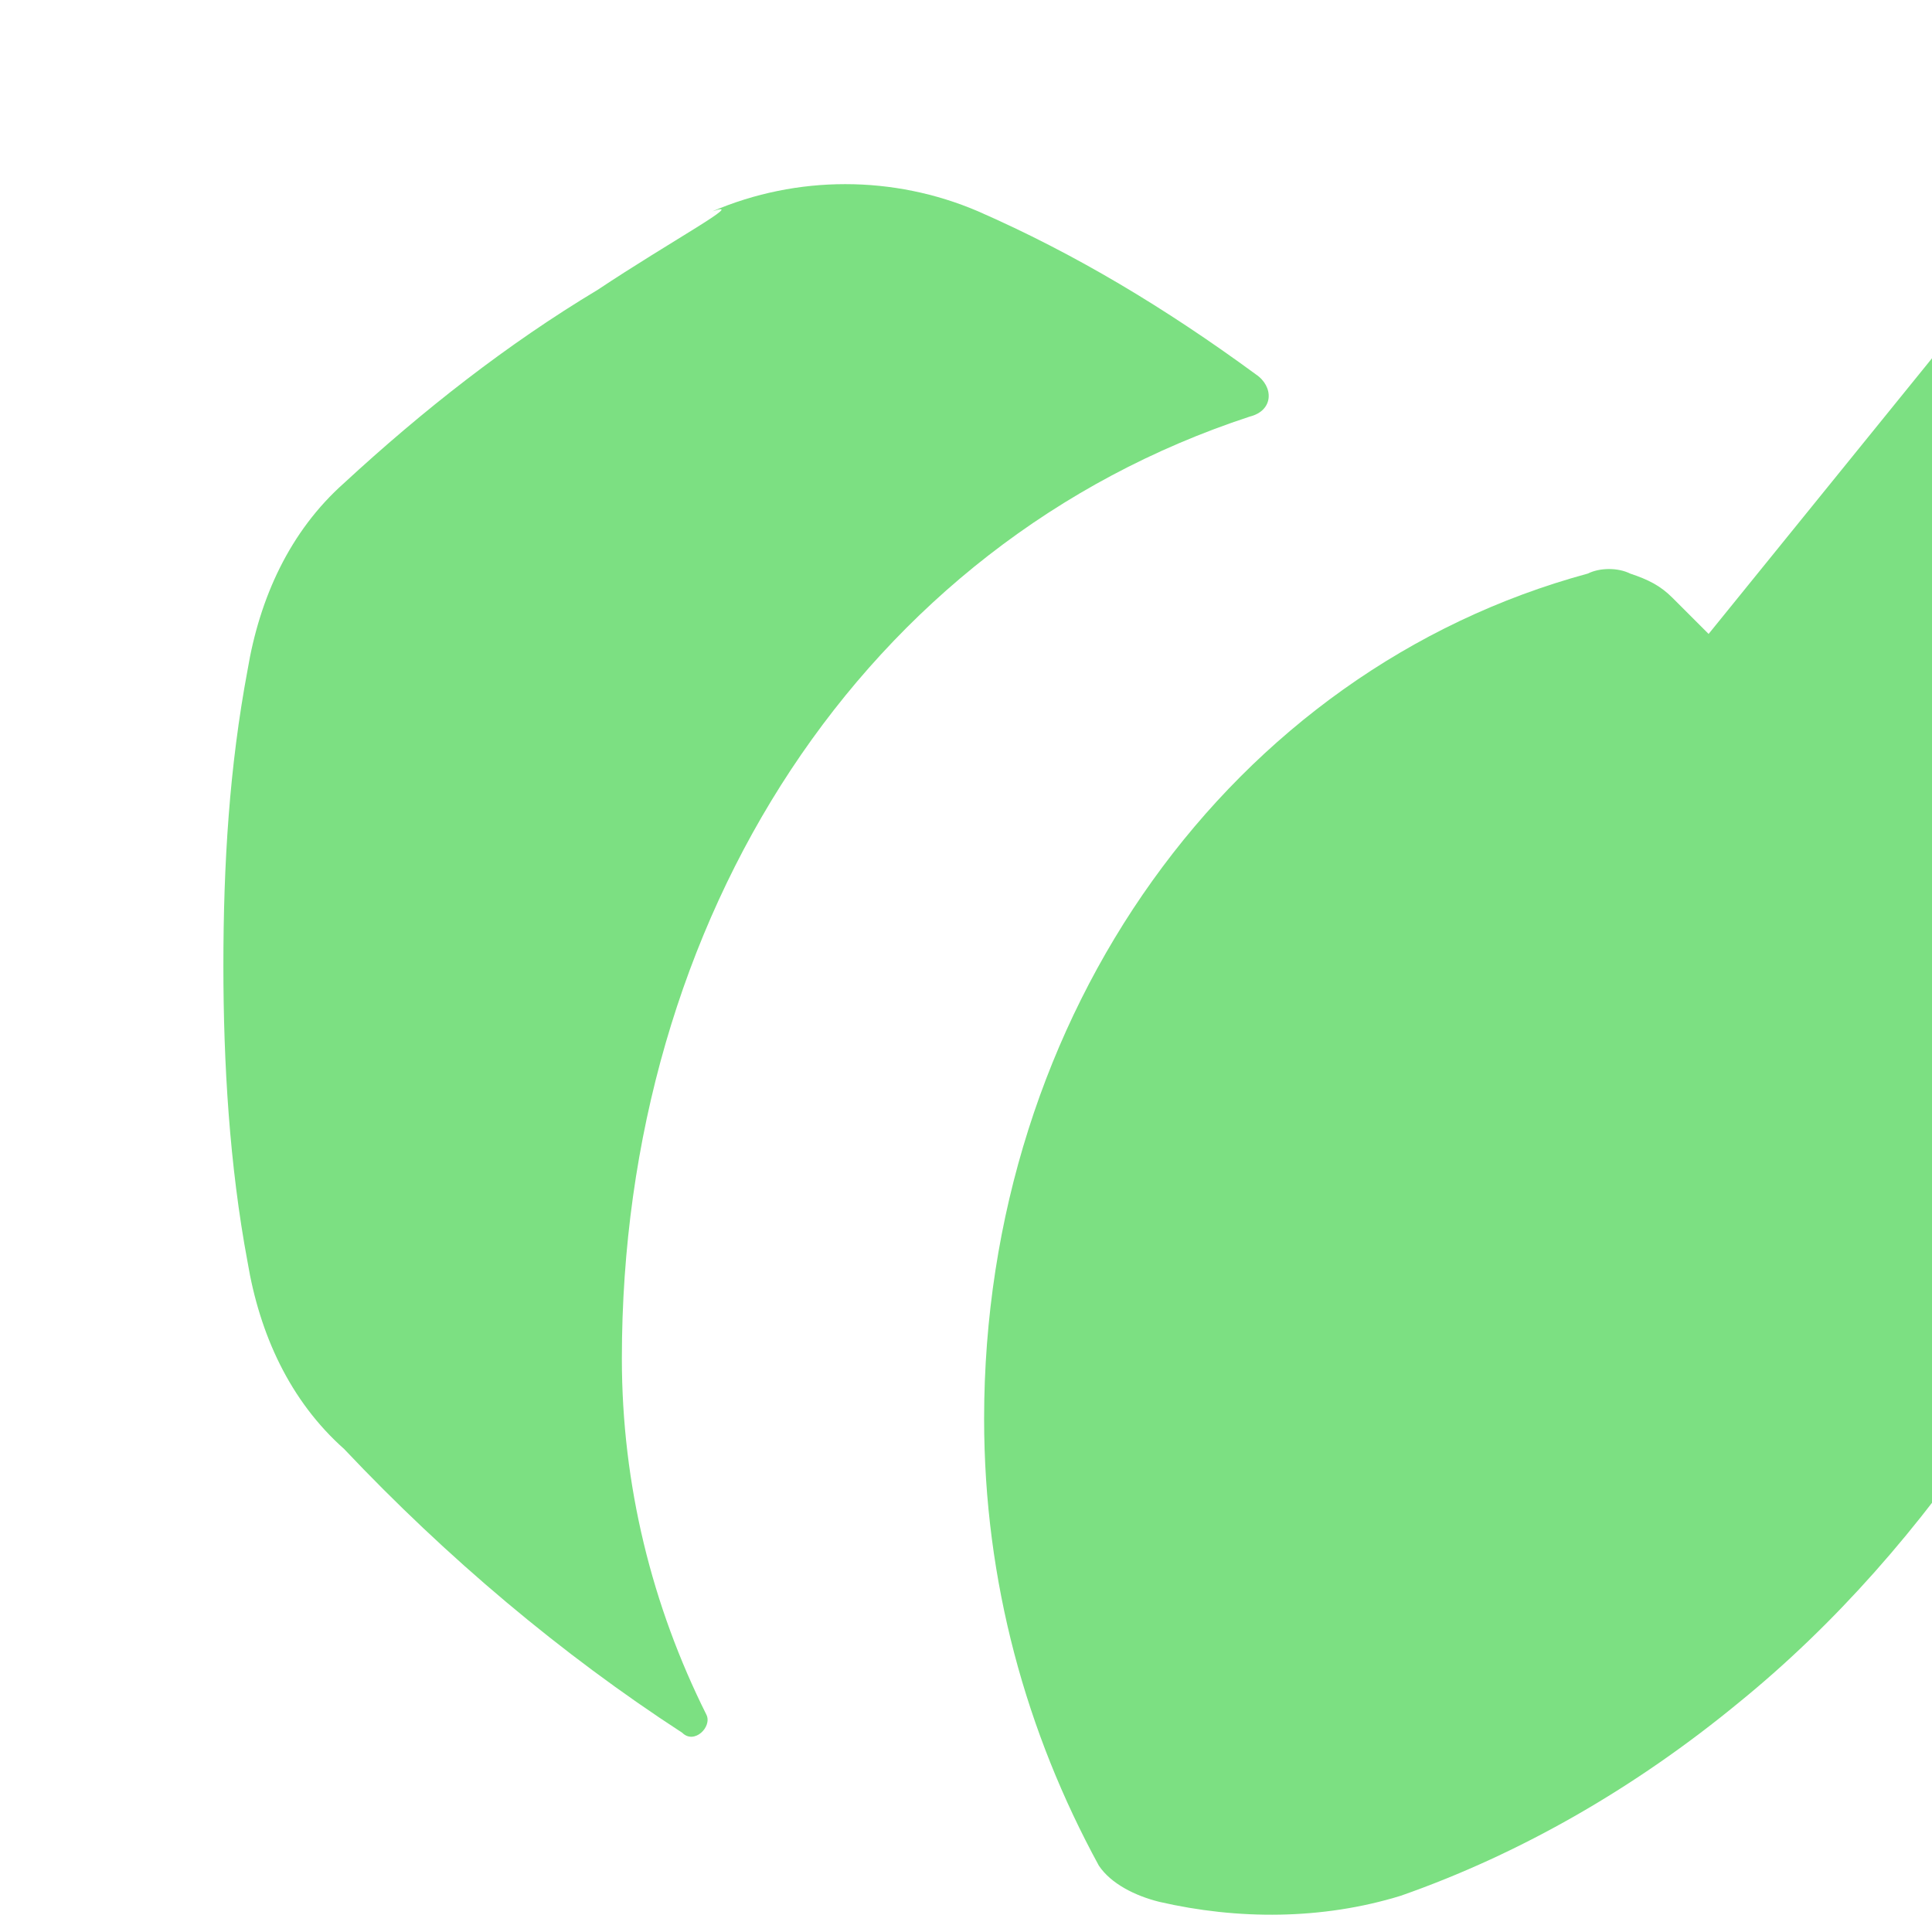
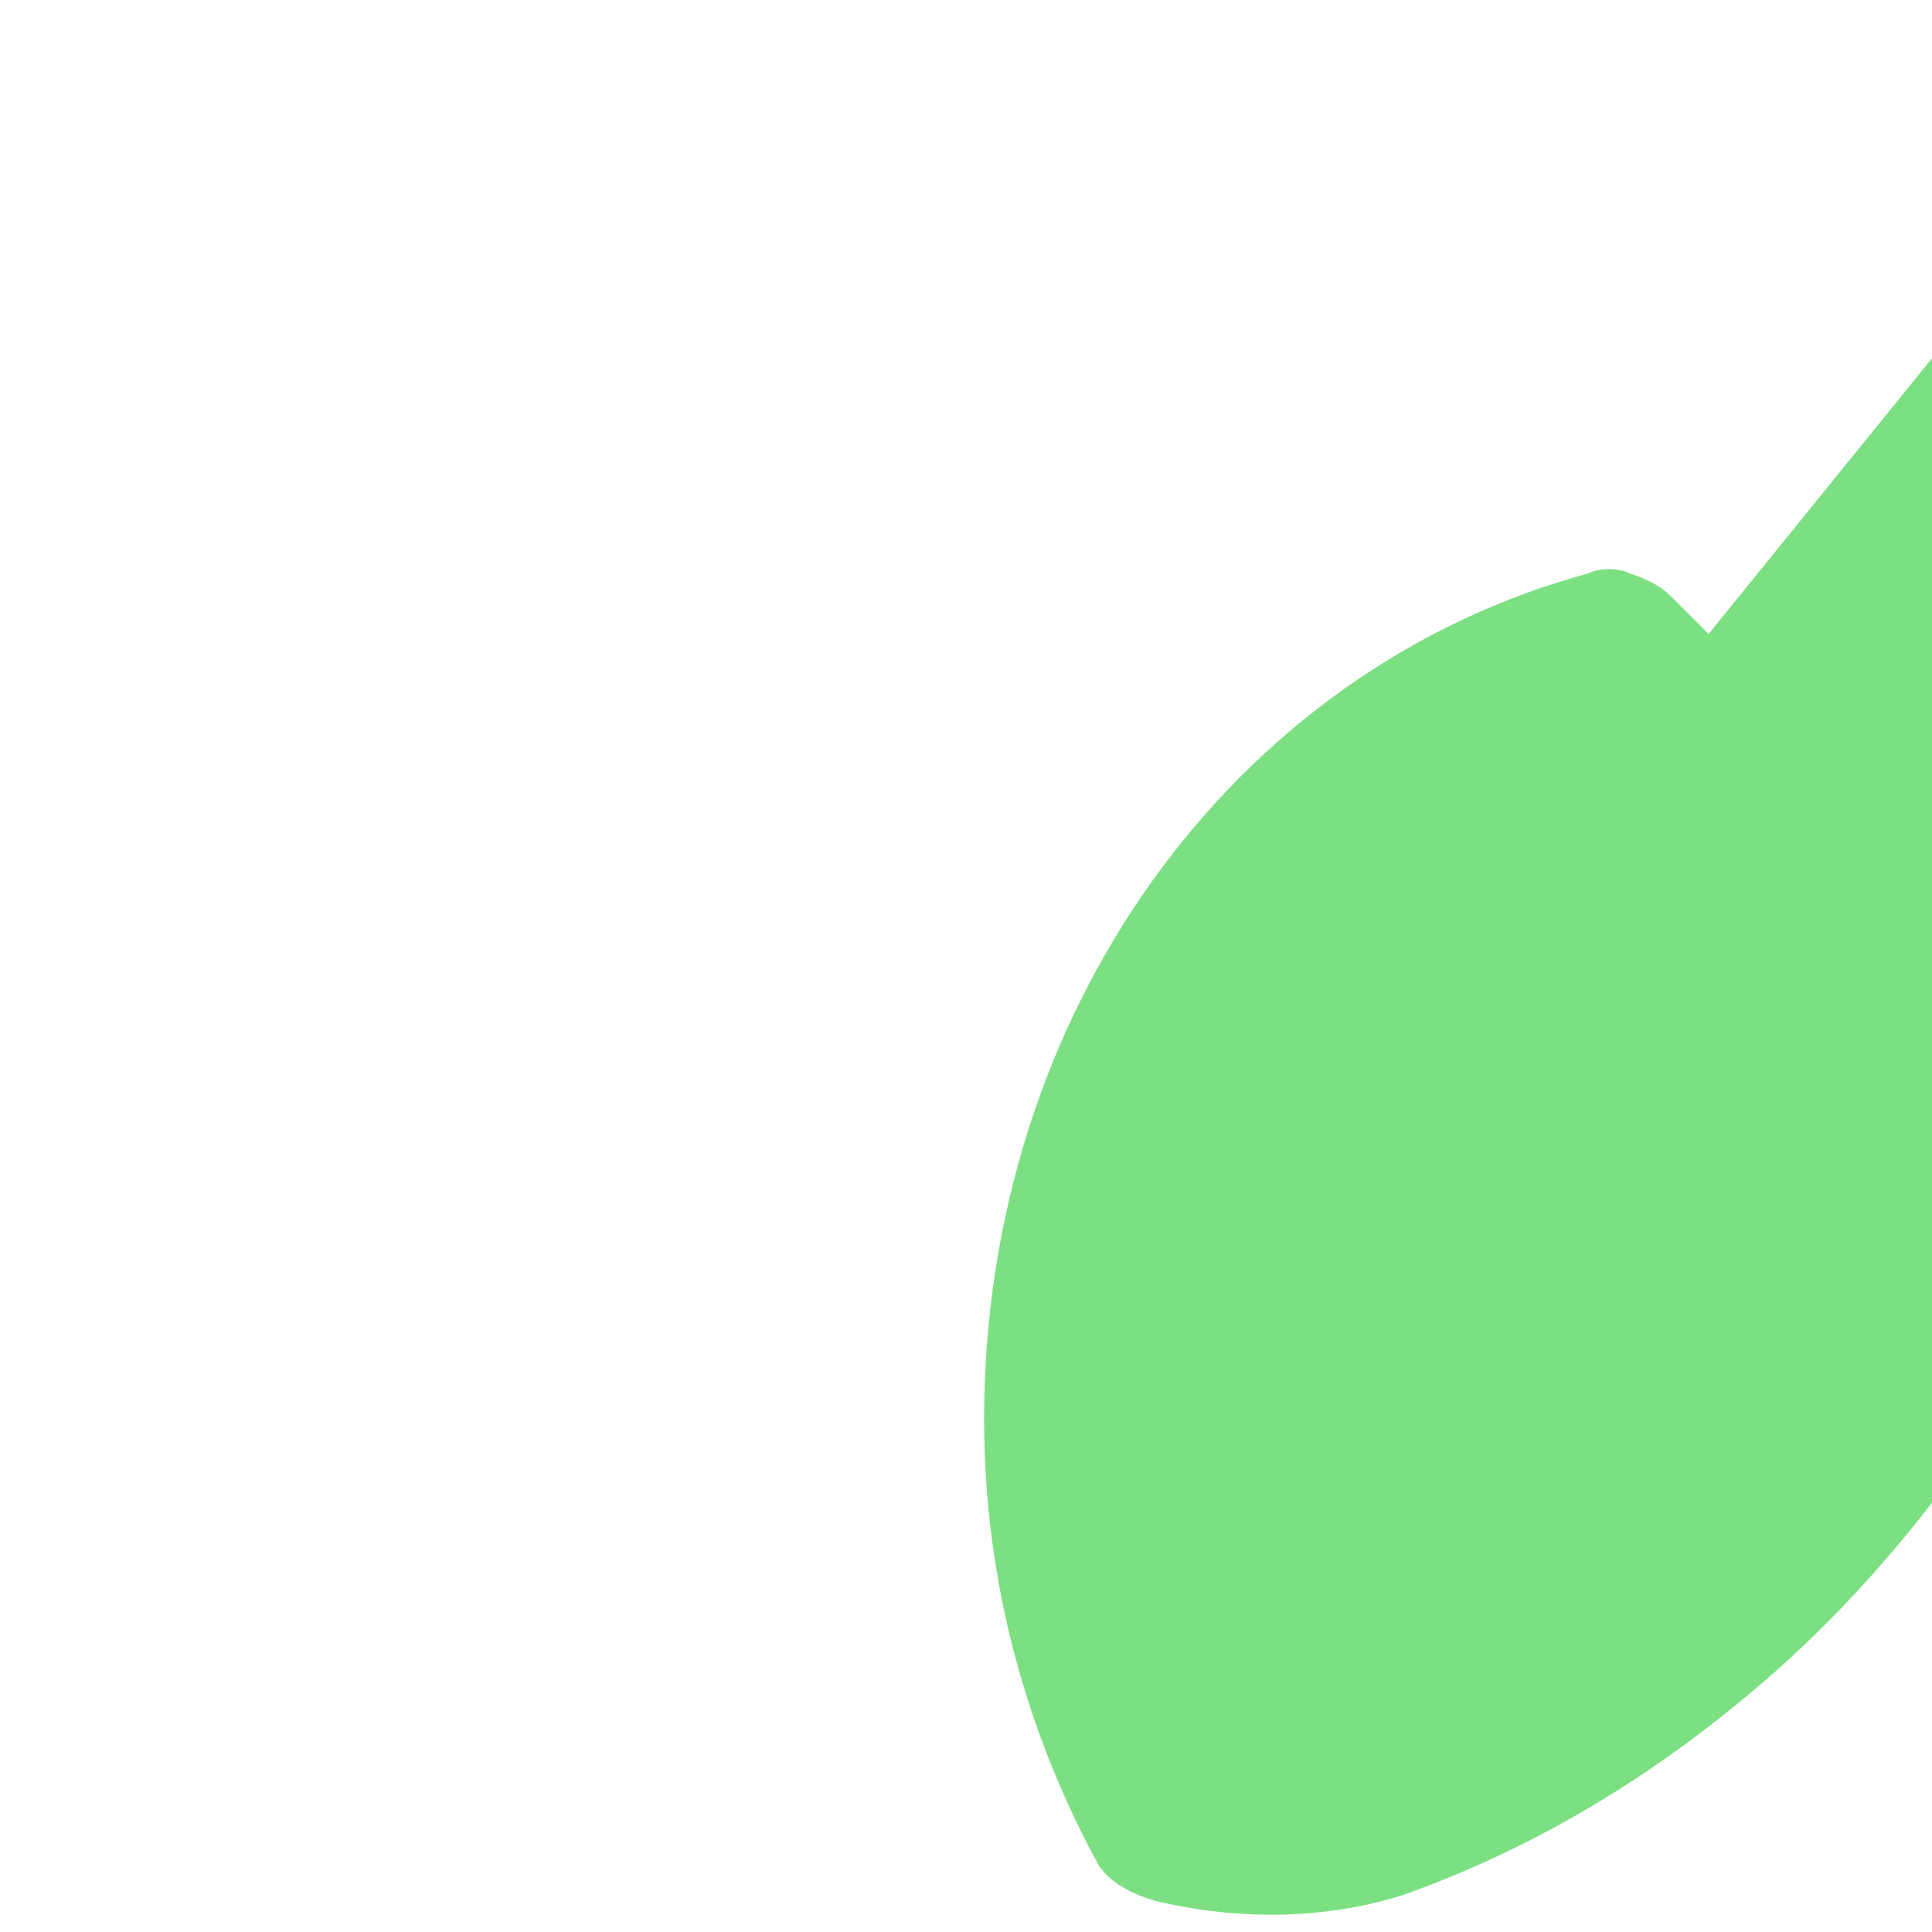
<svg xmlns="http://www.w3.org/2000/svg" width="32" height="32" viewBox="0 0 32 32" fill="none">
-   <path d="M11.8 3.5C13.2 2.9 14.8 2.9 16.2 3.5C17.8 4.2 19.3 5.1 20.8 6.2C21.1 6.4 21.1 6.8 20.7 6.9C14.3 9 10.3 15.2 10.3 22.5C10.3 24.6 10.8 26.6 11.7 28.4C11.8 28.6 11.5 28.9 11.3 28.7C9.3 27.4 7.4 25.8 5.7 24C4.8 23.2 4.3 22.1 4.1 20.9C3.8 19.3 3.7 17.6 3.7 16C3.7 14.3 3.8 12.7 4.1 11.1C4.3 9.9 4.8 8.8 5.7 8C7 6.8 8.4 5.7 9.9 4.8C11.1 4 12.4 3.3 11.8 3.5Z" fill="#7CE082" />
  <path d="M28.3 10.5C28.1 10.3 27.9 10.1 27.7 9.9C27.5 9.7 27.3 9.6 27 9.5C26.8 9.4 26.5 9.4 26.3 9.5C20.4 11.1 16.3 16.8 16.3 23.5C16.3 26.2 17 28.7 18.2 30.9C18.4 31.2 18.8 31.4 19.2 31.5C20.5 31.8 21.9 31.8 23.2 31.4C25.2 30.7 27.1 29.6 28.8 28.2C30.4 26.9 31.8 25.3 33 23.5C33.8 22.4 34.2 21.1 34.4 19.7C34.7 17.9 34.9 16 34.9 14.1C34.9 12.2 34.7 10.3 34.4 8.5C34.2 7.1 33.8 5.8 33 4.7L28.3 10.5Z" fill="#7CE082" />
</svg>